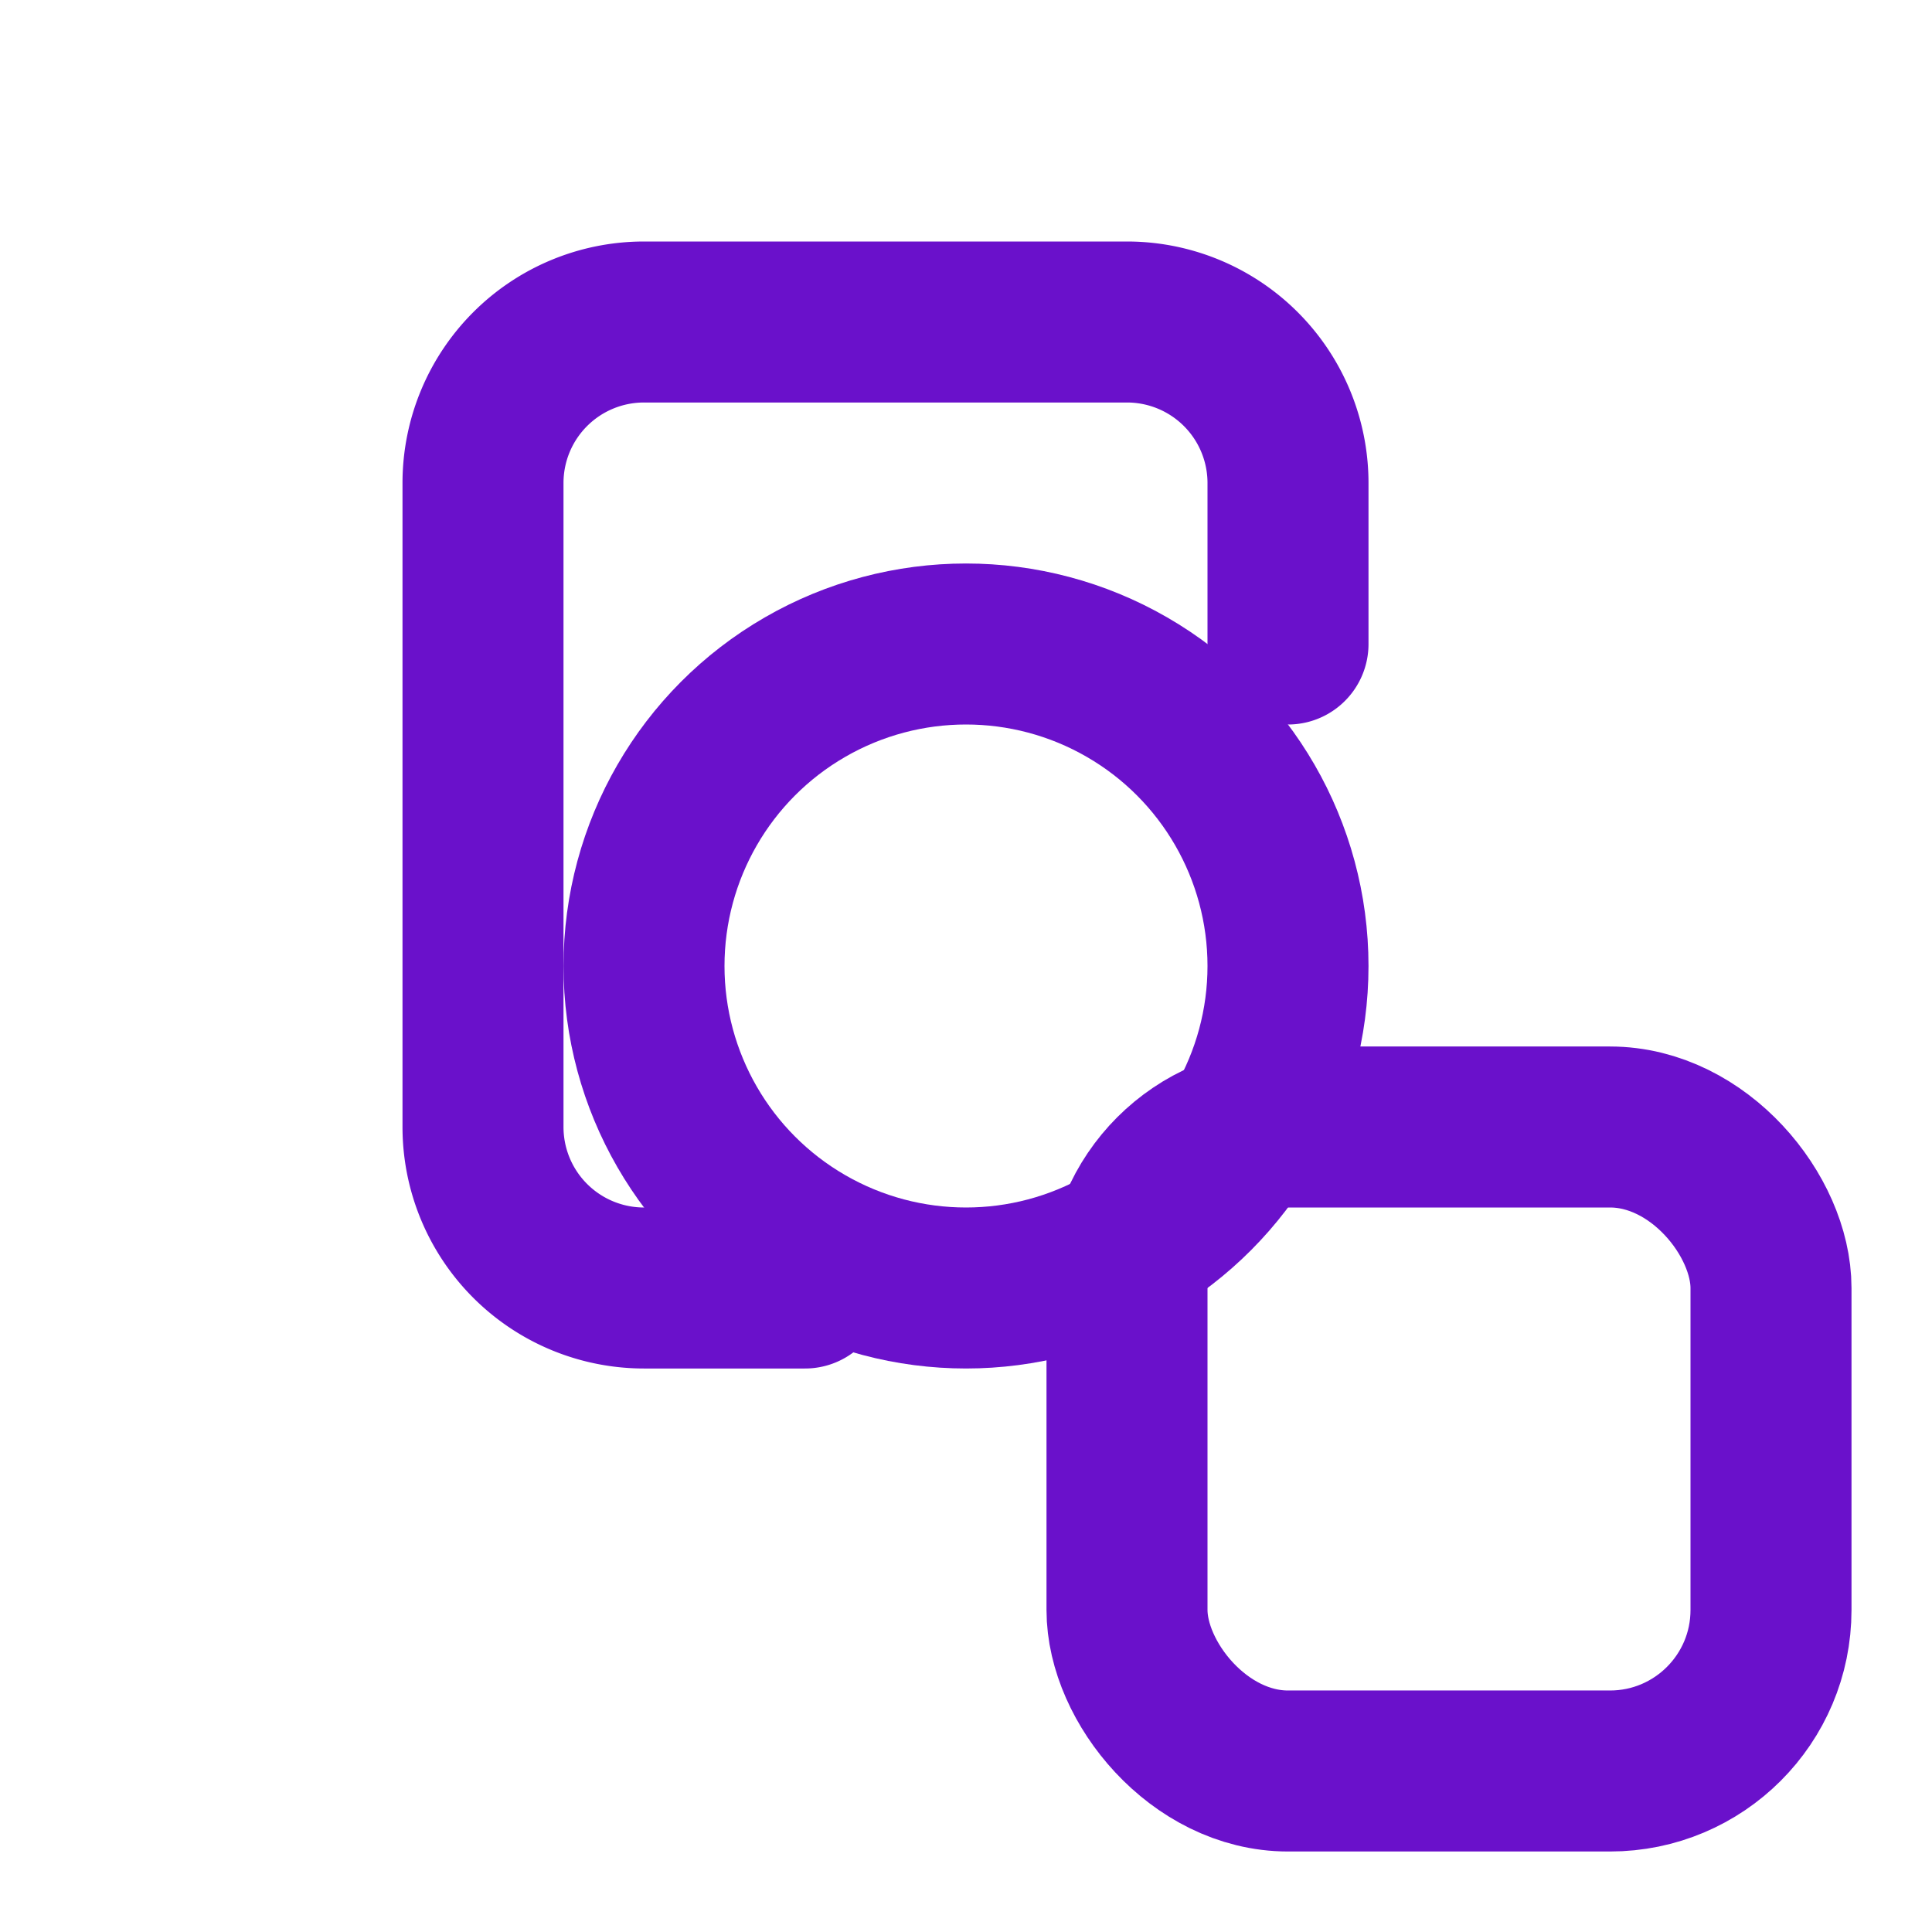
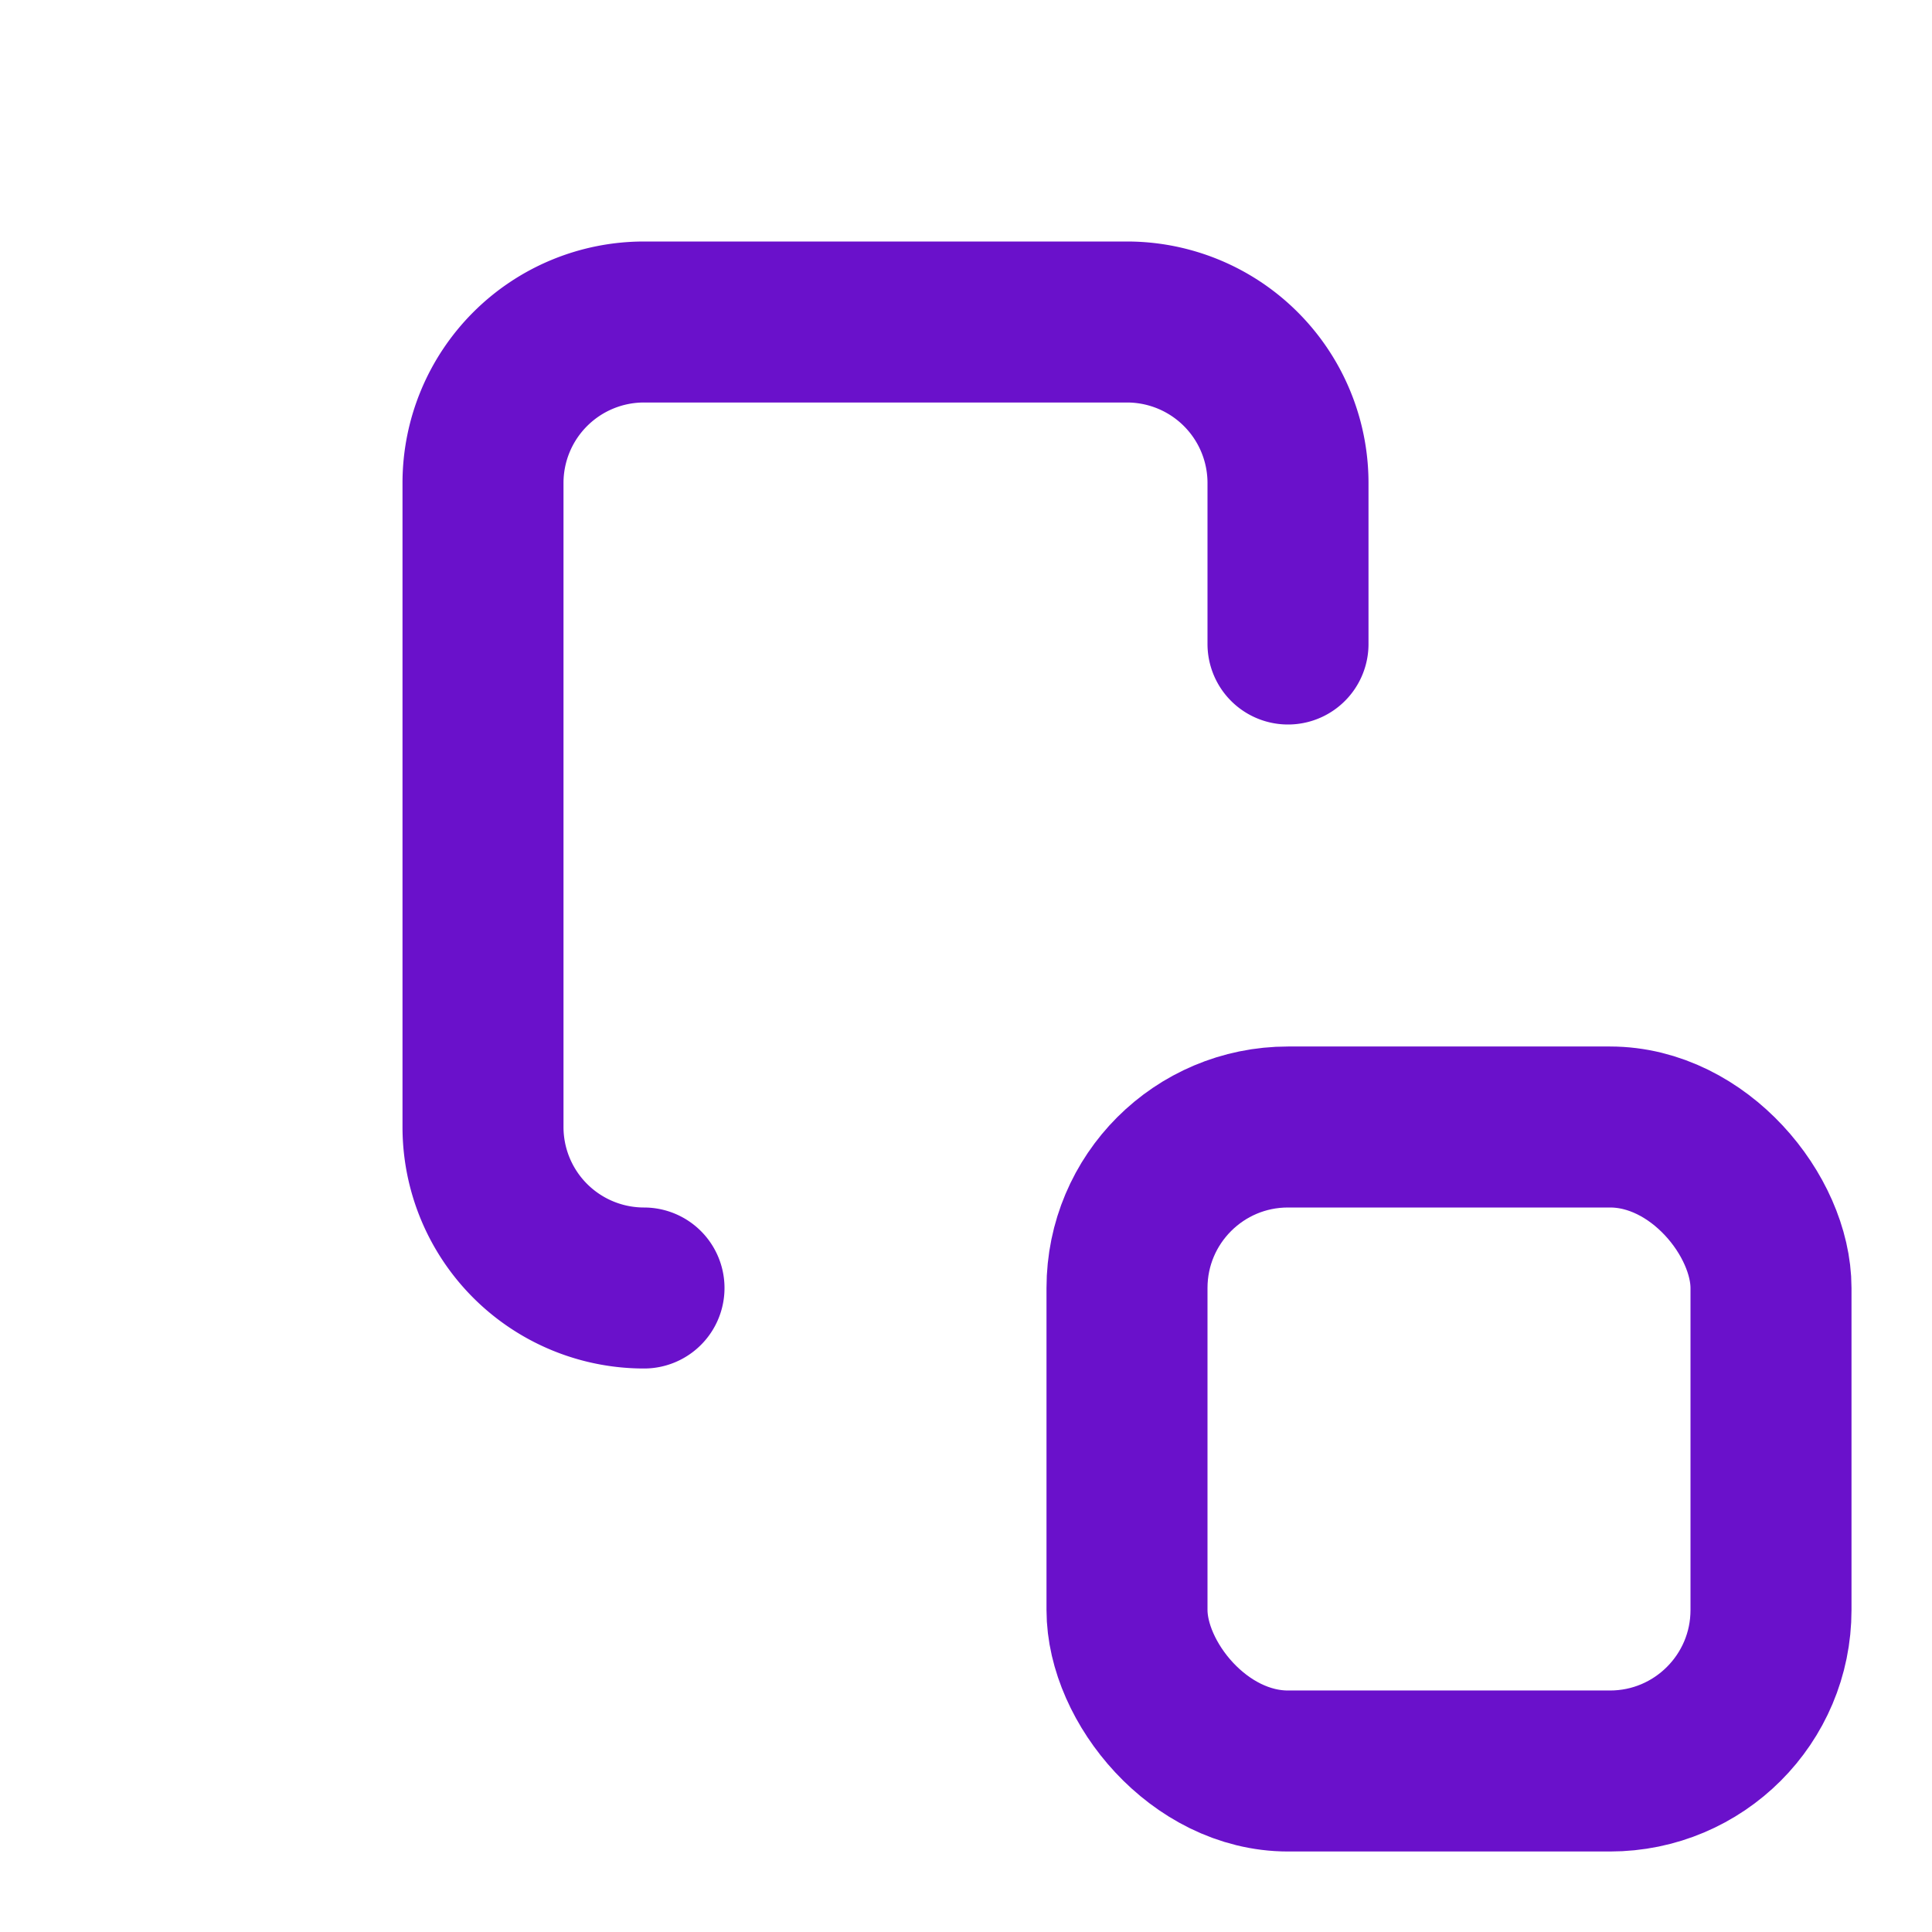
<svg xmlns="http://www.w3.org/2000/svg" viewBox="0 0 24 24" width="24" height="24" fill="none" stroke="#6a11cb" stroke-width="2" stroke-linecap="round" stroke-linejoin="round">
-   <circle cx="12" cy="12" r="4" />
-   <path d="M16 8v-2a2 2 0 0 0-2-2H8a2 2 0 0 0-2 2v8a2 2 0 0 0 2 2h2" />
+   <path d="M16 8v-2a2 2 0 0 0-2-2H8a2 2 0 0 0-2 2v8a2 2 0 0 0 2 2" />
  <rect x="14" y="14" width="8" height="8" rx="2" />
</svg>